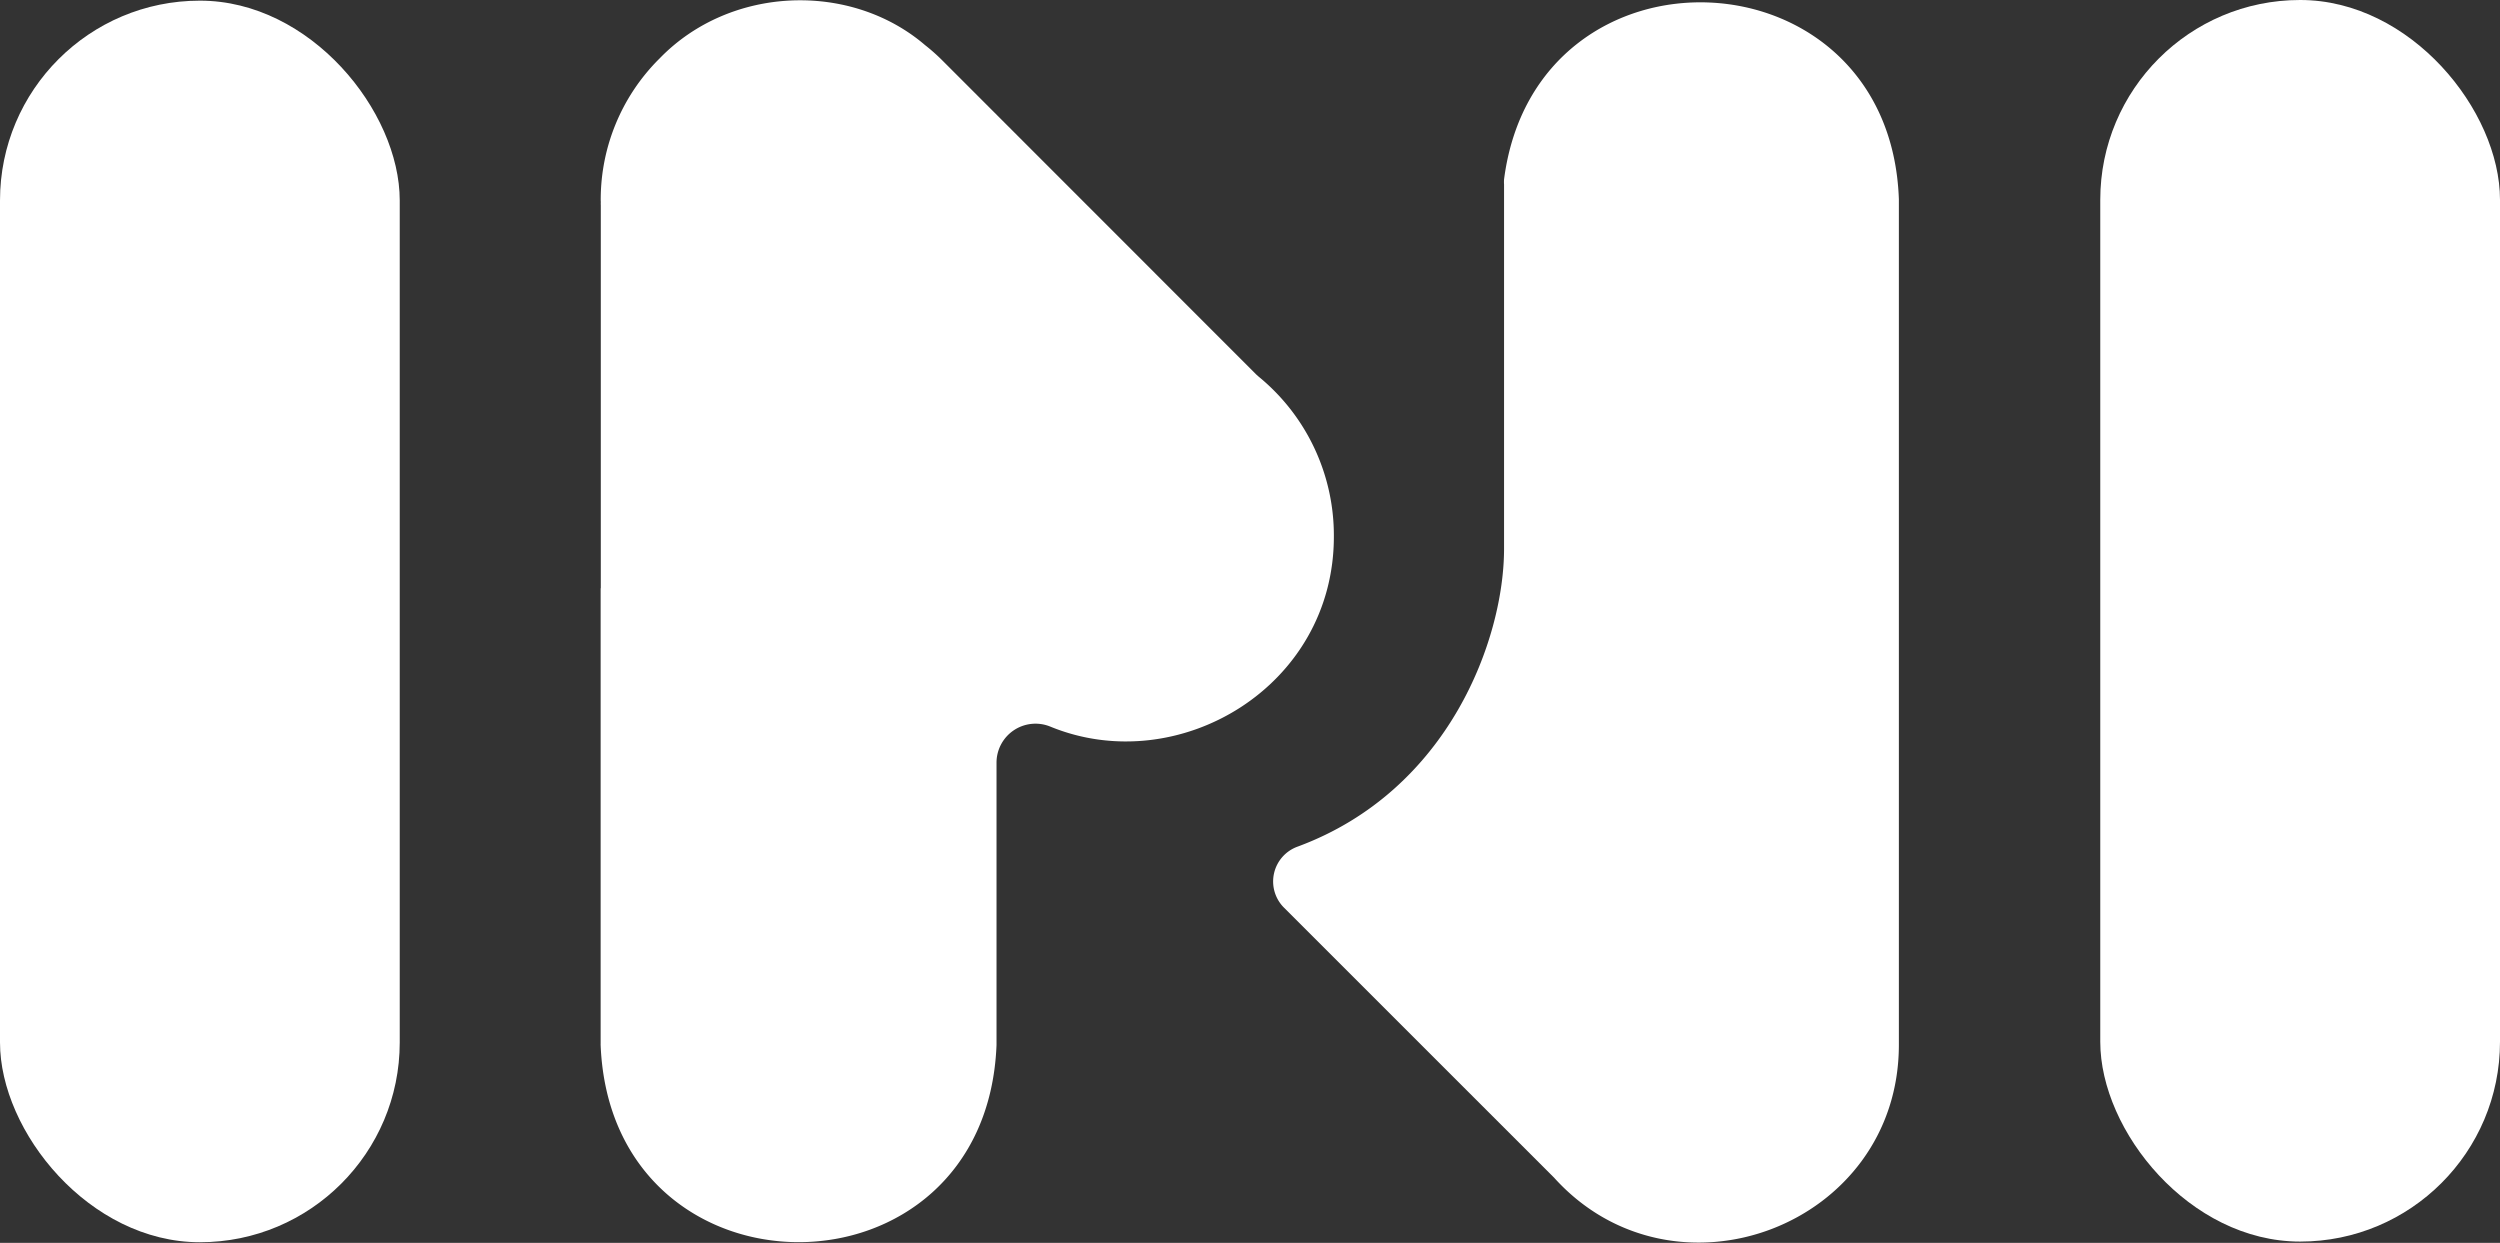
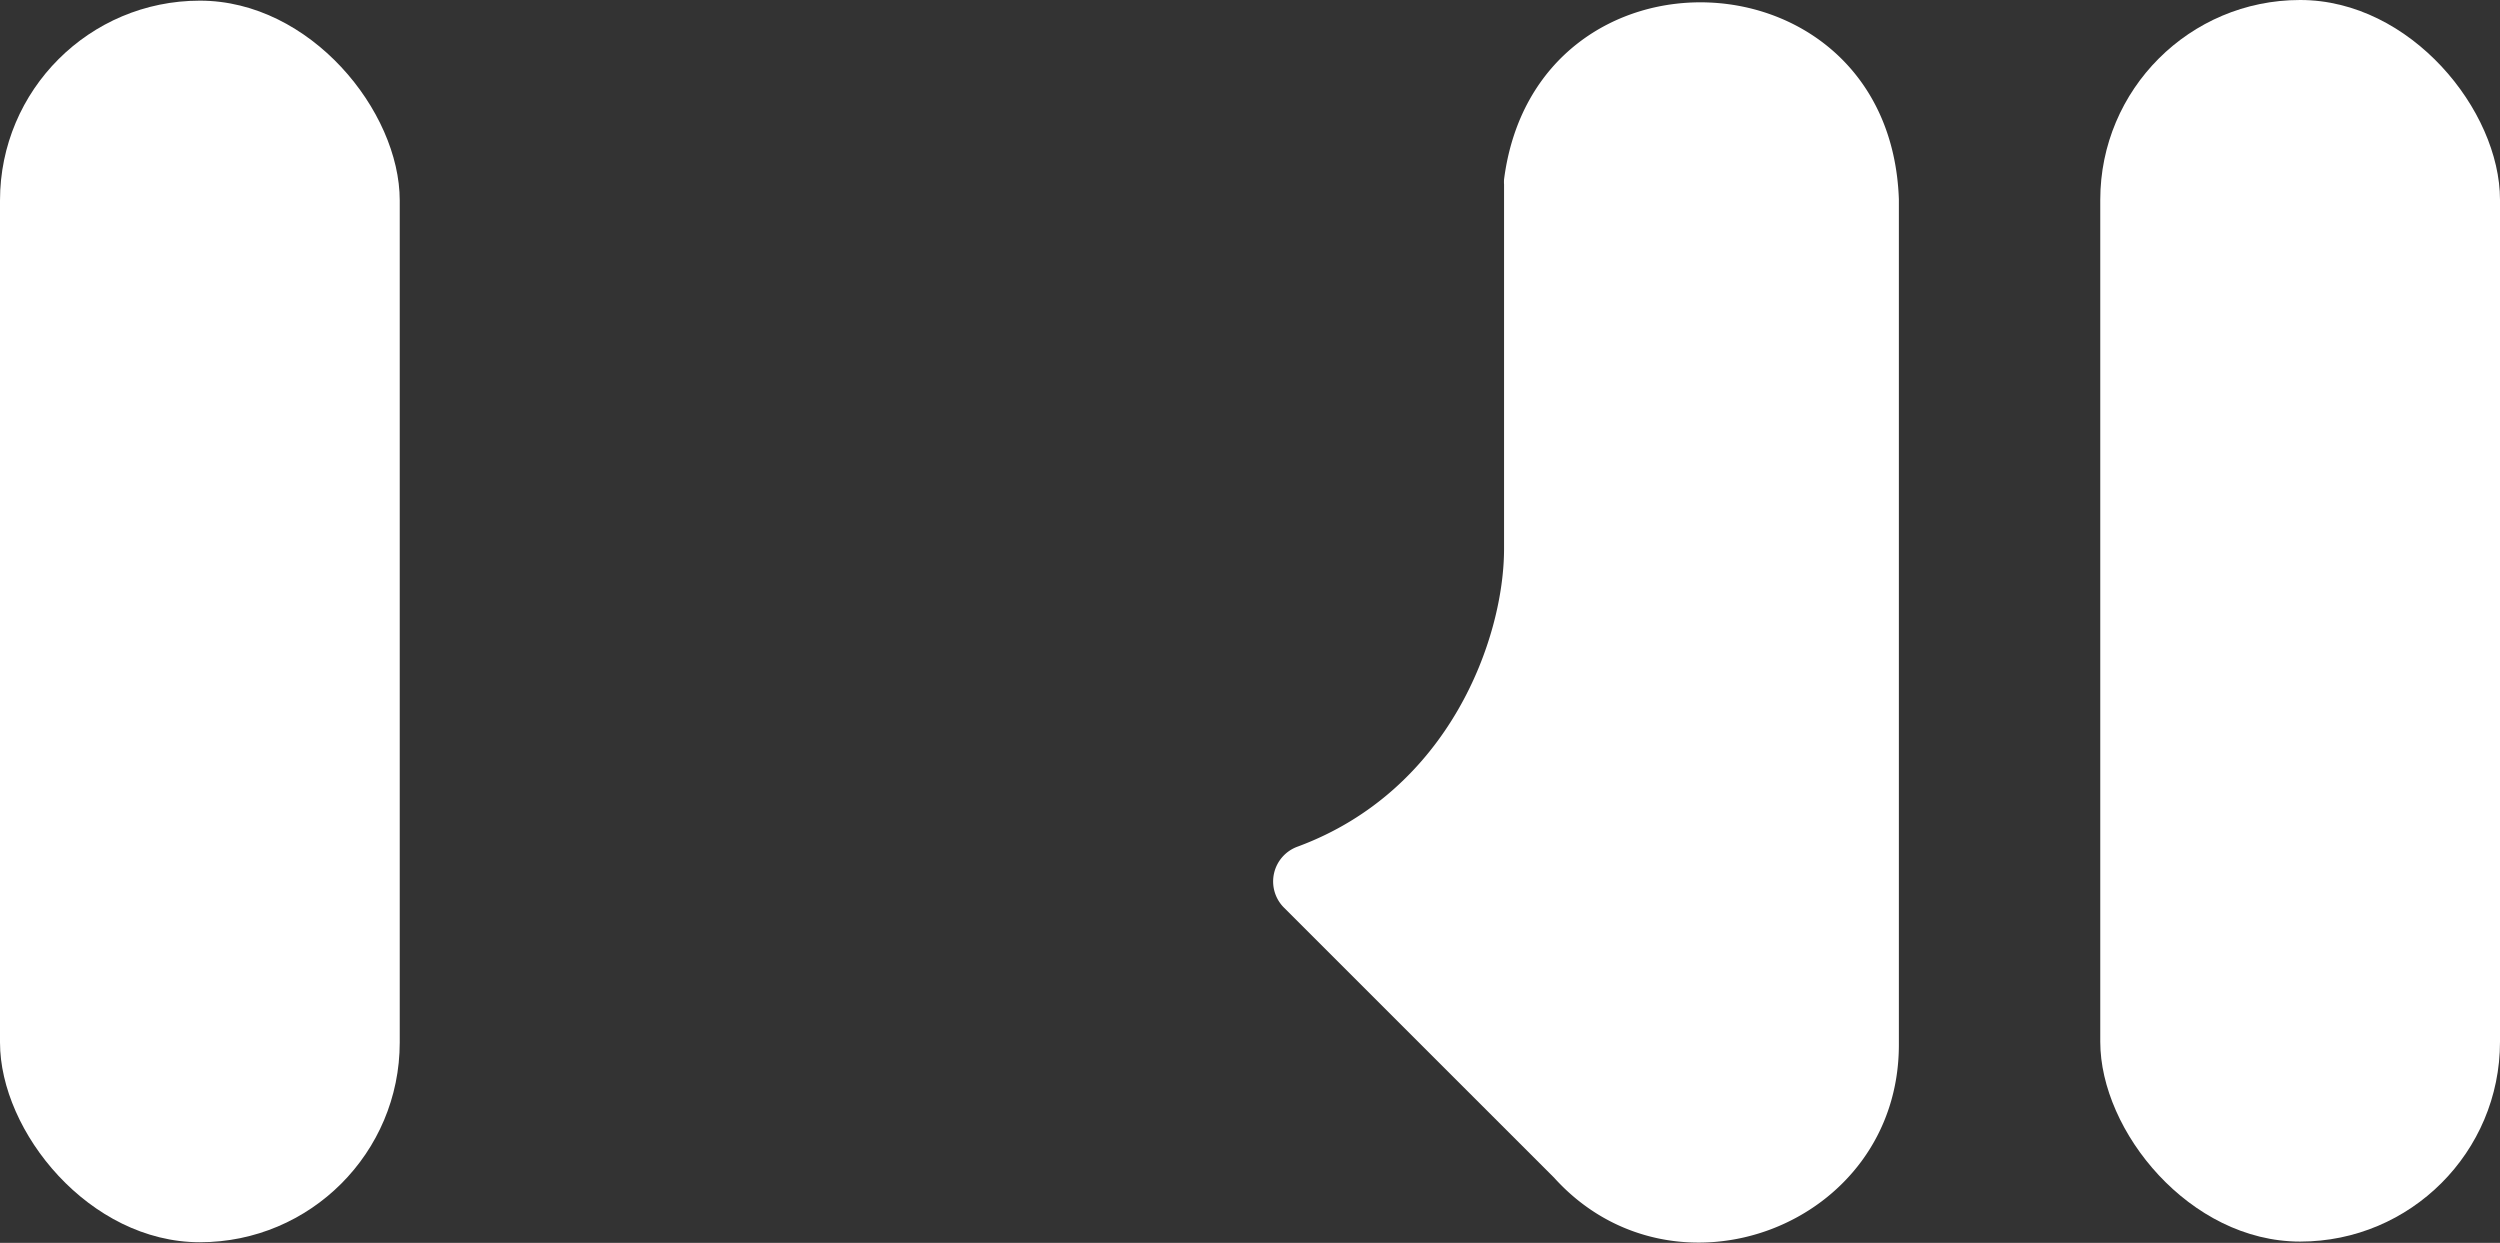
<svg xmlns="http://www.w3.org/2000/svg" viewBox="0 0 304.51 151.39">
  <rect x="0" y="0" width="304.51" height="151.39" fill="#333333" stroke="none" />
  <defs>
    <style>.cls-1{fill:#fff;}</style>
  </defs>
  <g id="Layer_2" data-name="Layer 2">
    <g id="Layer_1-2" data-name="Layer 1">
      <rect class="cls-1" y="0.08" width="48.69" height="151.23" rx="24.34" />
      <rect class="cls-1" x="255.82" width="48.69" height="151.23" rx="24.34" />
-       <path class="cls-1" d="M73.18,71.65V24.49a2.57,2.57,0,0,0,0,.5A24.19,24.19,0,0,1,80.35,7.11h0c8.62-8.9,23.29-9.36,32.32-1.62a23.6,23.6,0,0,1,2.13,1.89L153,45.6l.29.26a25,25,0,0,1,9.18,19.39c.08,18.42-19,29.67-34.57,23.24a4.75,4.75,0,0,0-6.52,4.43V127.3c-1.27,32-46.91,32-48.22,0a.28.28,0,0,1,0-.09V71.65" />
      <path class="cls-1" d="M183.2,66.82V22.47a4.4,4.4,0,0,1,0-.62c3.88-30,47-28.24,48.09,2.41v103c0,22.08-27.38,32.38-42,16.18l-32.91-32.9a4.51,4.51,0,0,1,1.68-7.42C176.55,96.28,183.21,77.74,183.2,66.82Z" />
    </g>
  </g>
</svg>